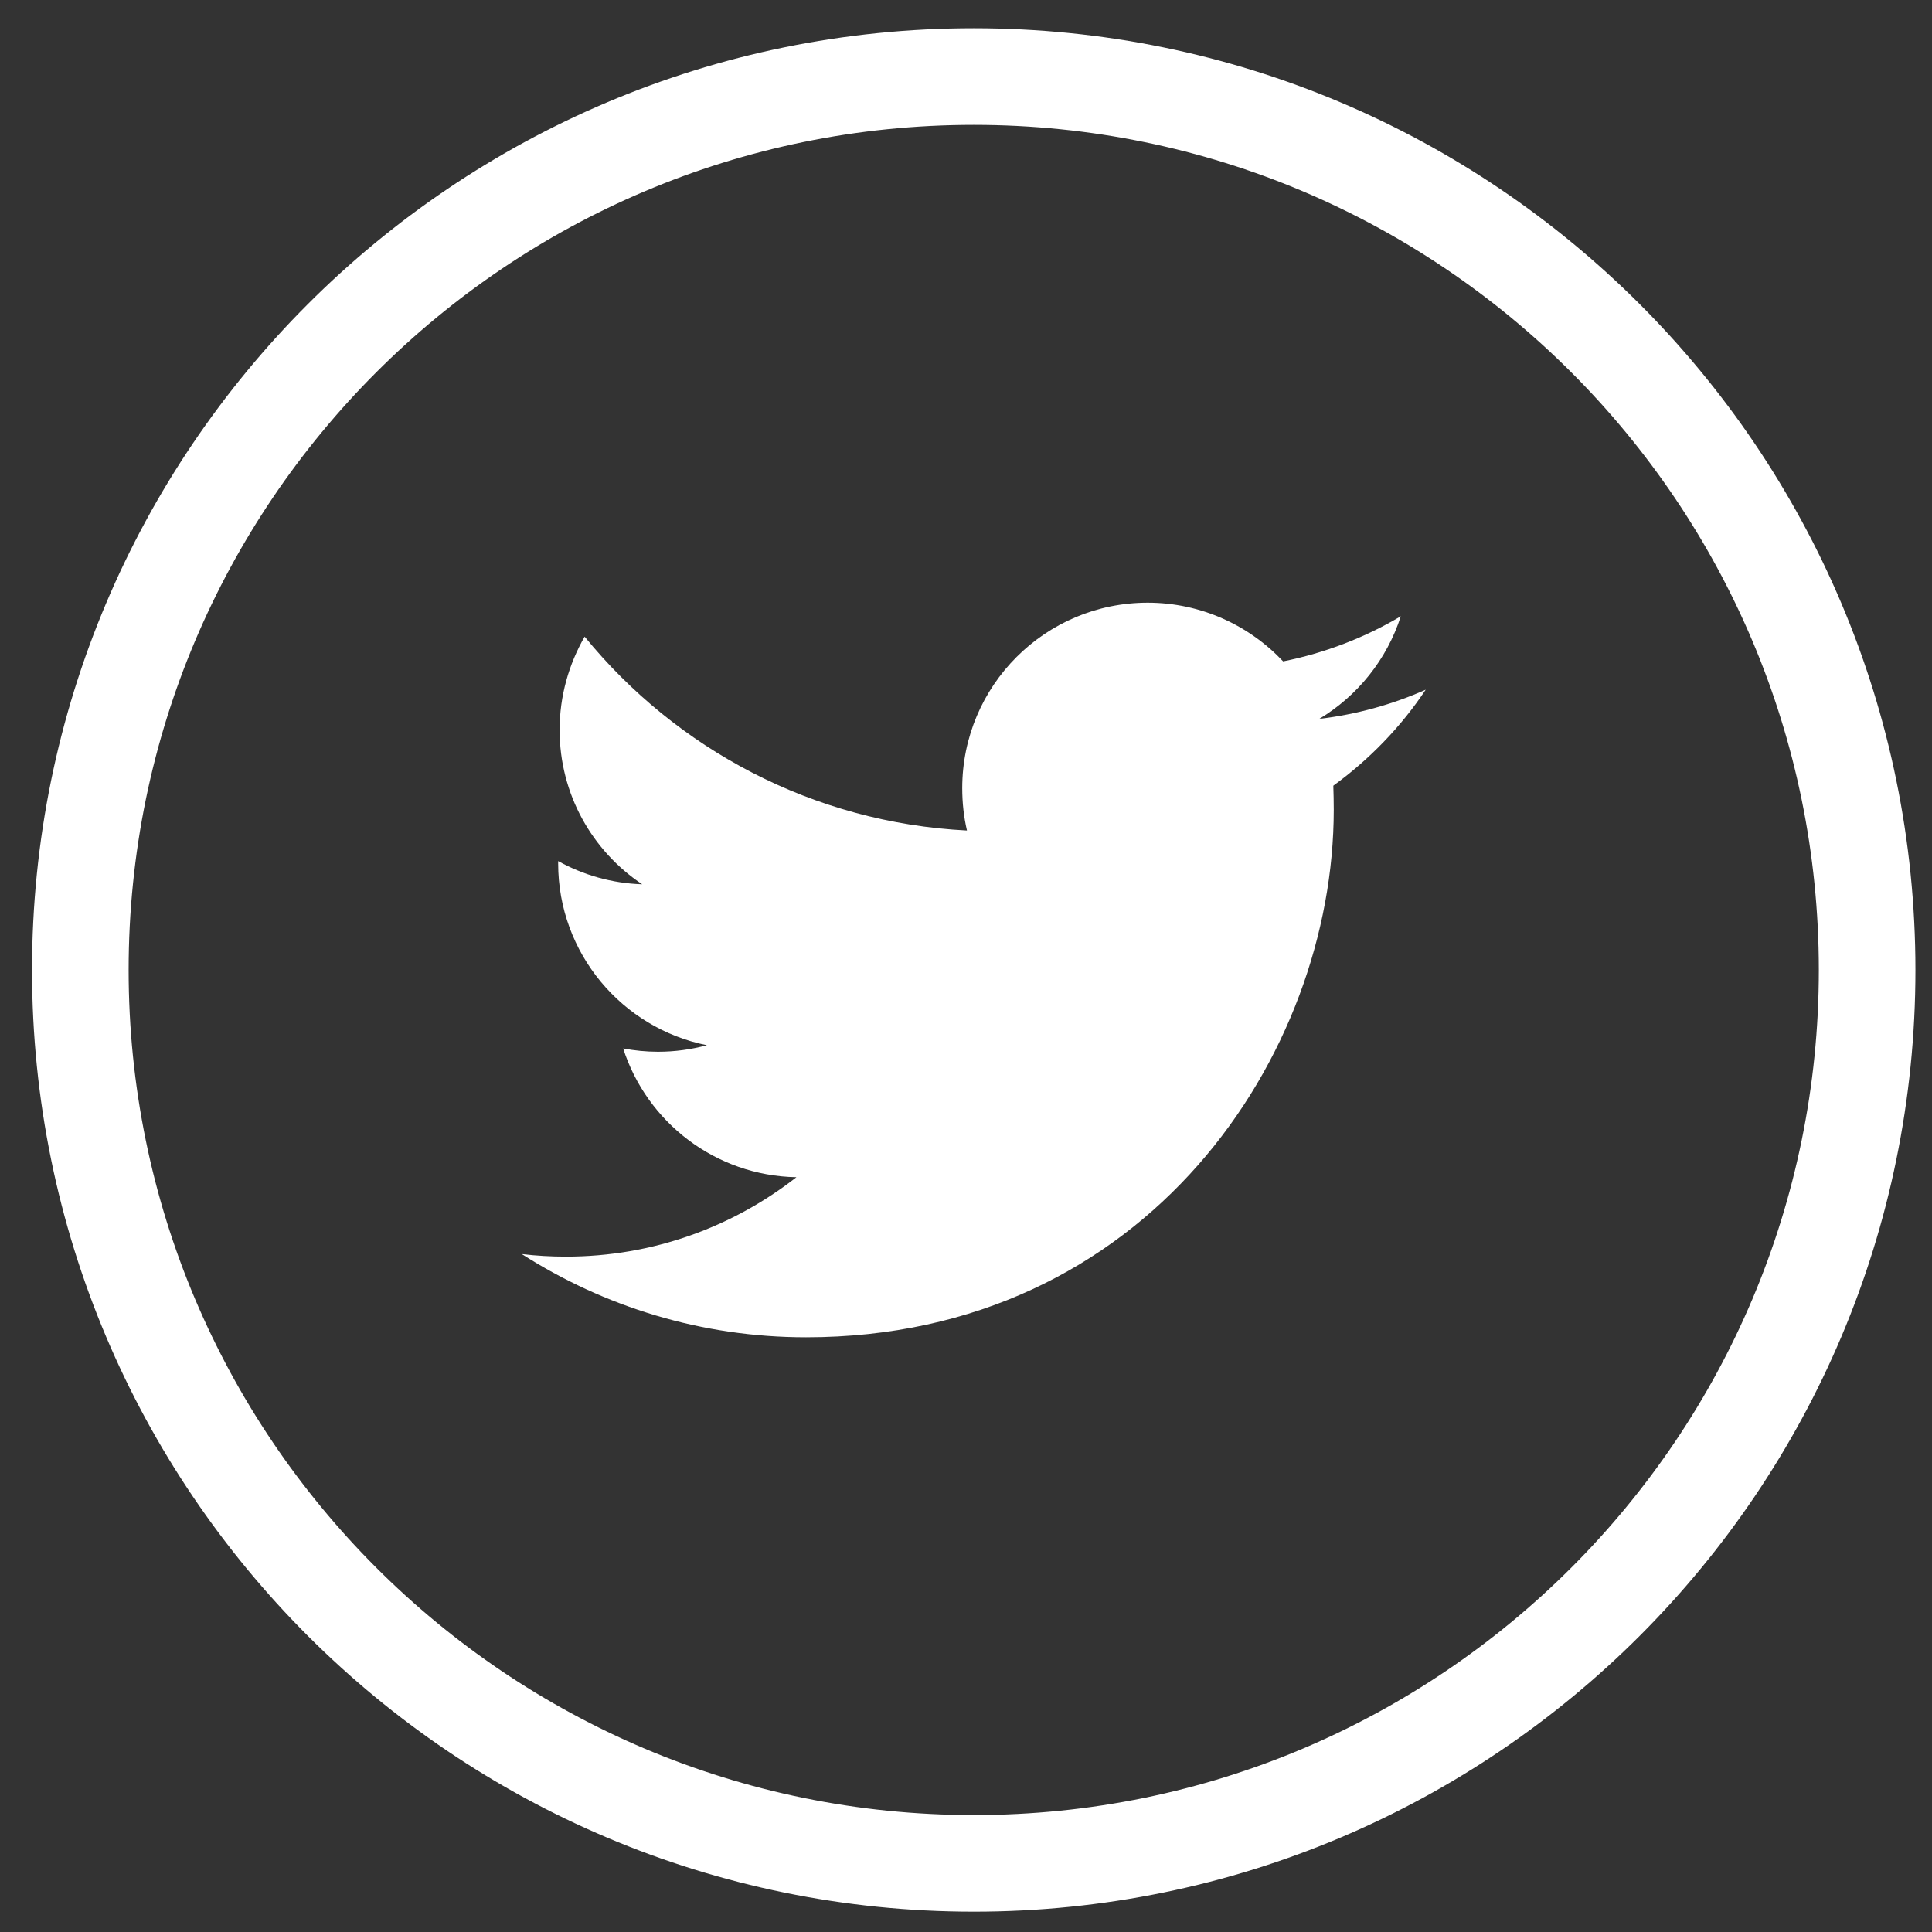
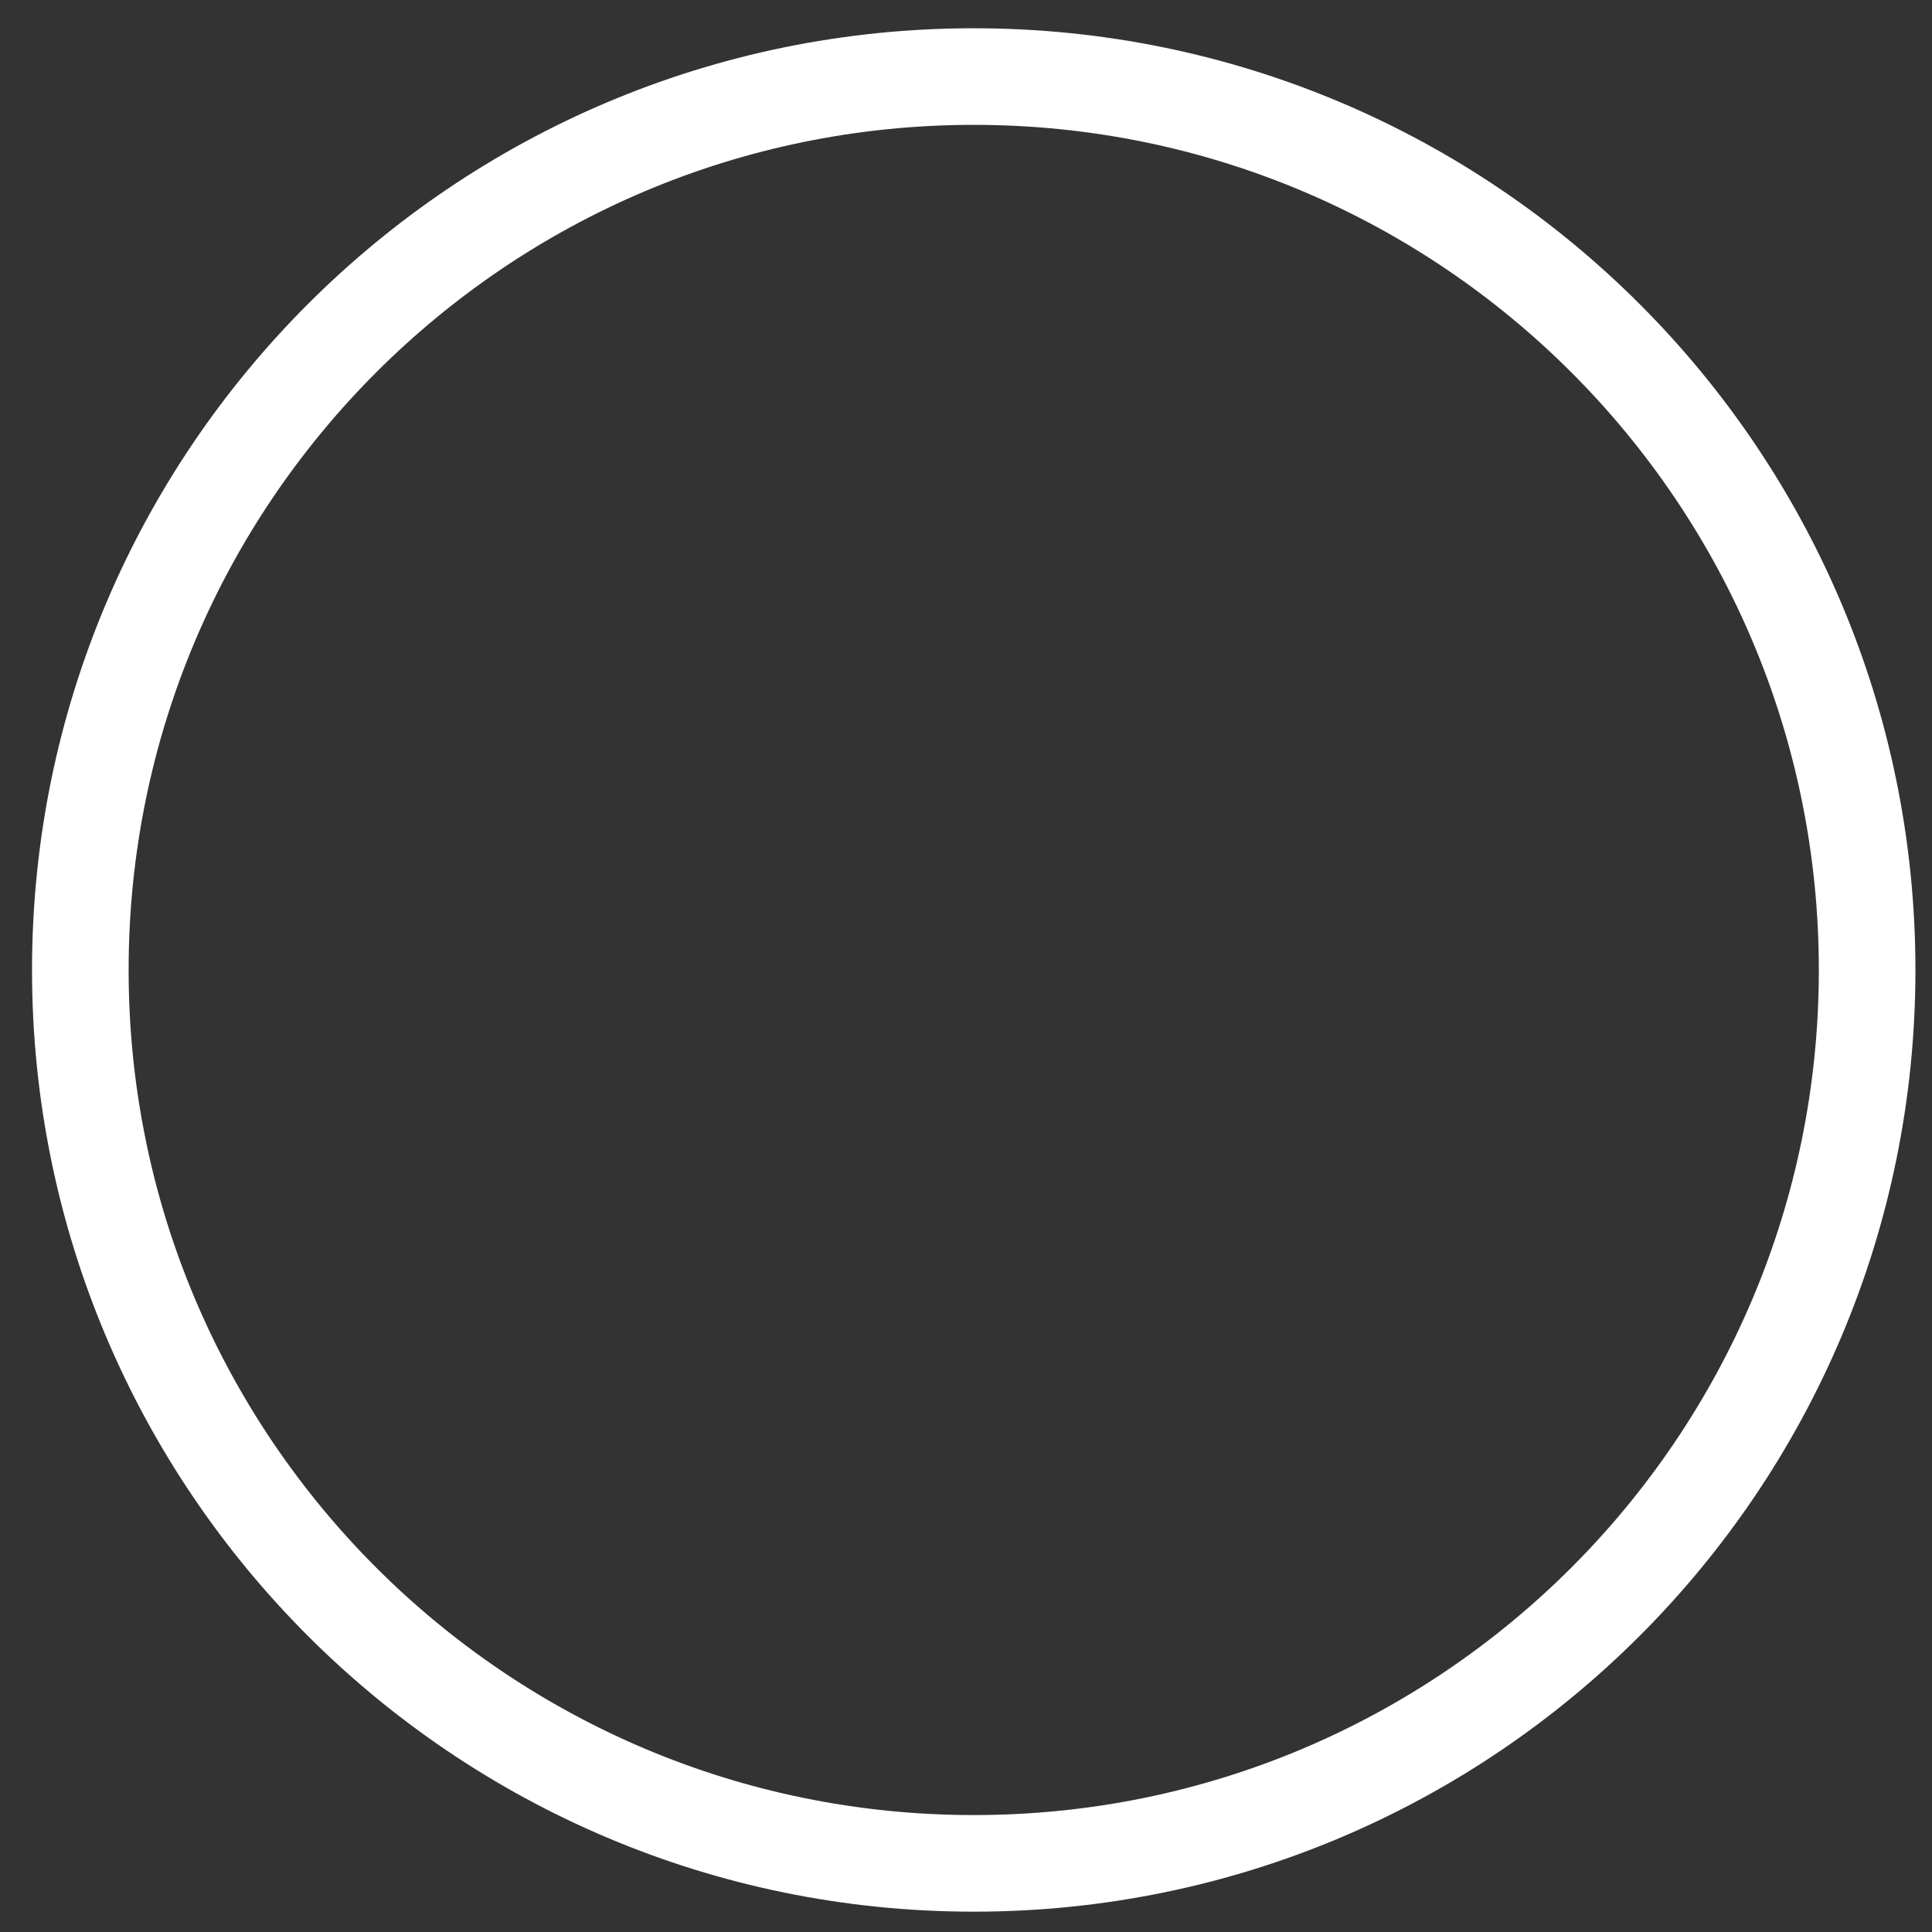
<svg xmlns="http://www.w3.org/2000/svg" width="40px" height="40px" viewBox="0 0 40 40" version="1.1">
  <rect x="0" y="0" width="40" height="40" fill="#333333" stroke="none" />
  <title>Group</title>
  <desc>Created with Sketch.</desc>
  <g id="Page-1" stroke="none" stroke-width="1" fill="none" fill-rule="evenodd">
    <g id="Asset-3" transform="translate(-1212, -7759)">
      <g id="Group-127" transform="translate(167, 89.86)">
        <g id="Group" transform="translate(1046, 7670.14)">
-           <path d="M15.688,26.687 C22.75,26.687 26.614,20.835 26.614,15.765 C26.614,15.597 26.61,15.431 26.605,15.267 C27.352,14.724 28.005,14.05 28.518,13.279 C27.831,13.585 27.088,13.791 26.314,13.884 C27.105,13.408 27.713,12.658 28.002,11.759 C27.261,12.199 26.436,12.519 25.566,12.693 C24.863,11.947 23.864,11.478 22.762,11.478 C20.64,11.478 18.922,13.197 18.922,15.318 C18.922,15.619 18.954,15.912 19.02,16.195 C15.829,16.033 12.999,14.503 11.104,12.181 C10.778,12.751 10.586,13.408 10.586,14.113 C10.586,15.445 11.264,16.621 12.296,17.308 C11.668,17.289 11.073,17.115 10.556,16.828 L10.556,16.876 C10.556,18.736 11.88,20.289 13.636,20.64 C13.313,20.728 12.972,20.775 12.623,20.775 C12.374,20.775 12.136,20.75 11.902,20.707 C12.392,22.232 13.807,23.341 15.489,23.373 C14.172,24.402 12.518,25.017 10.72,25.017 C10.408,25.017 10.104,25 9.803,24.964 C11.505,26.052 13.521,26.687 15.688,26.687" id="Fill-214" fill="#ffffff" />
          <path d="M0.663,19.083 C0.663,8.866 8.946,0.585 19.161,0.585 C29.378,0.585 37.657,8.866 37.657,19.083 C37.657,29.3 29.378,37.579 19.161,37.579 C8.946,37.579 0.663,29.3 0.663,19.083 Z" id="Stroke-216" stroke="#ffffff" stroke-width="2" />
        </g>
      </g>
    </g>
  </g>
</svg>